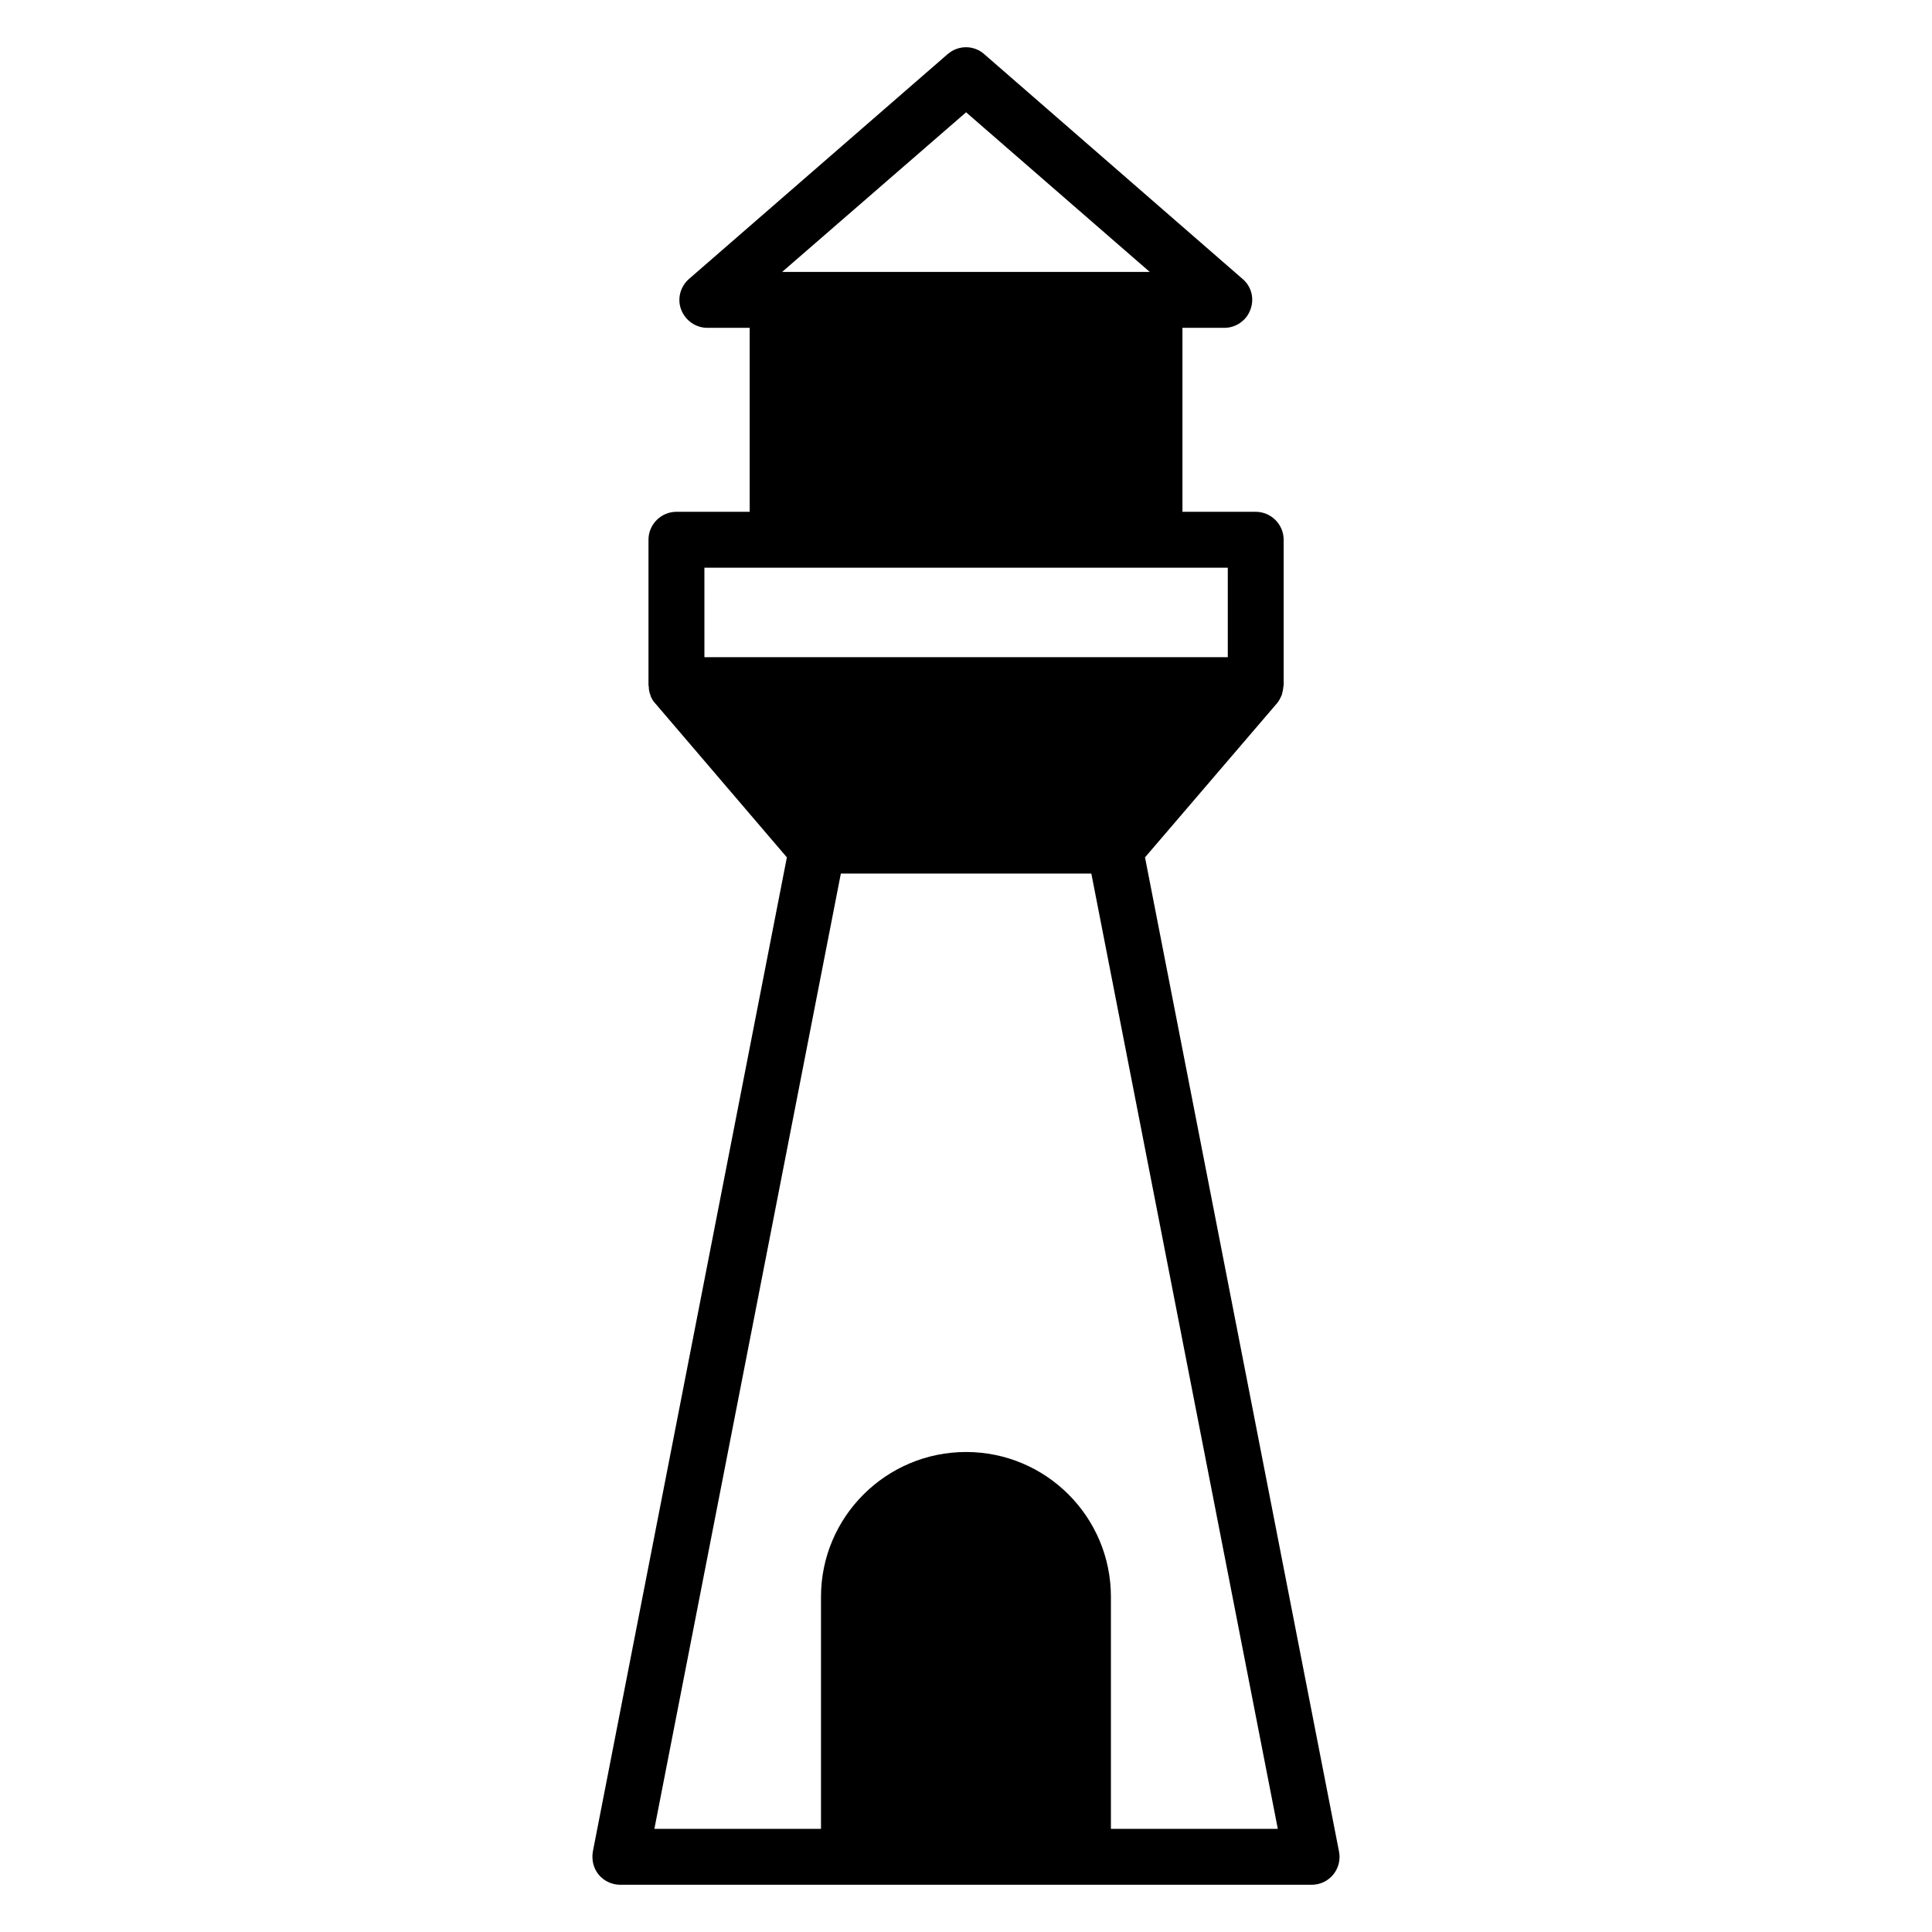
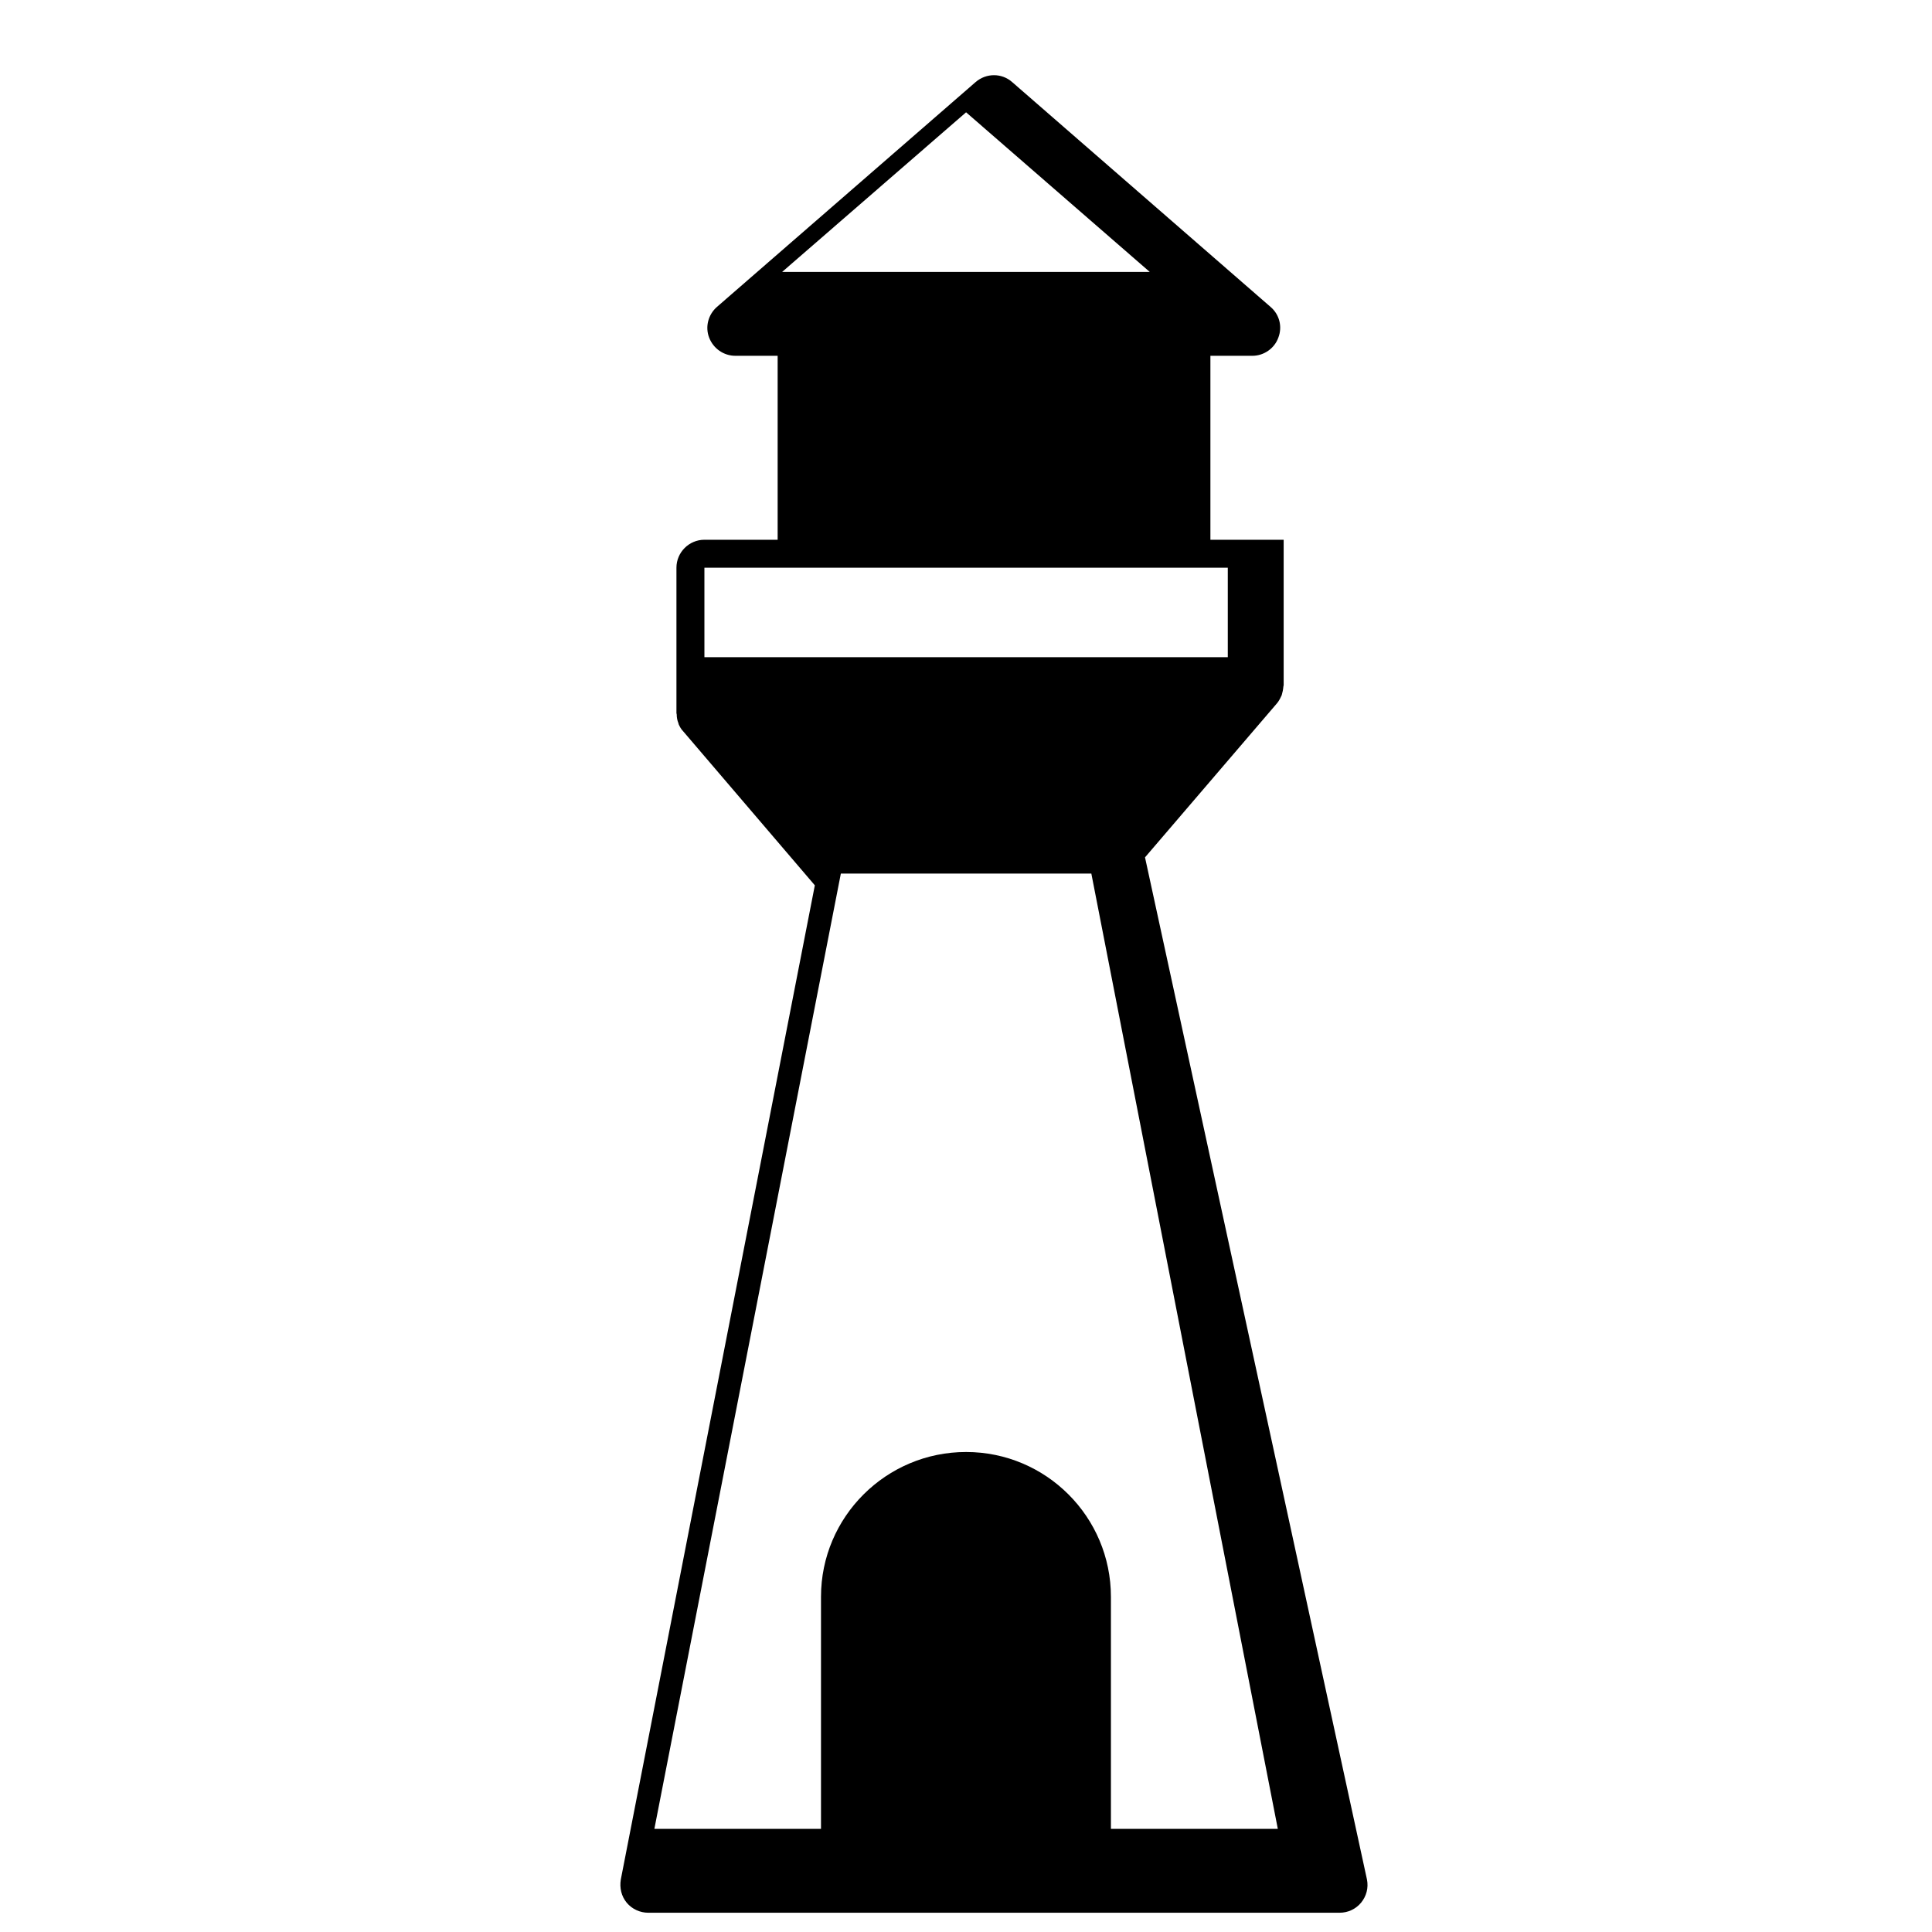
<svg xmlns="http://www.w3.org/2000/svg" fill="#000000" width="800px" height="800px" version="1.1" viewBox="144 144 512 512">
-   <path d="m447.44 371.21 34.969-40.824c0.445-0.52 0.812-1.184 1.109-1.852 0.074-0.074 0.074-0.223 0.148-0.297 0.223-0.742 0.371-1.48 0.445-2.297 0-0.148 0.074-0.223 0.074-0.371v-38.527c0-4.074-3.336-7.41-7.41-7.41h-19.414v-48.75h11.113c3.039 0 5.852-1.926 6.891-4.816 1.113-2.891 0.297-6.148-2.074-8.148l-68.457-59.566c-2.742-2.445-6.891-2.445-9.707 0l-68.531 59.566c-2.297 2-3.188 5.262-2.074 8.148 1.113 2.891 3.852 4.816 6.965 4.816h11.188v48.75h-19.41c-4.074 0-7.41 3.336-7.41 7.41v38.527c0 0.148 0.074 0.223 0.074 0.371 0 0.816 0.148 1.555 0.445 2.297 0 0.074 0.074 0.223 0.074 0.297 0.297 0.668 0.668 1.336 1.188 1.852l34.895 40.824-51.418 263.46c-0.371 2.223 0.148 4.445 1.555 6.148s3.555 2.668 5.703 2.668h183.22c2.223 0 4.297-0.965 5.703-2.668s2-3.926 1.555-6.148zm-47.418-197.45 48.676 42.305h-97.426zm-69.348 120.69h119.29 0.148 19.266v23.707h-138.7zm107.73 334.22v-61.496c0-21.191-17.188-38.379-38.379-38.379-21.188 0-38.453 17.188-38.453 38.379v61.496h-44.156l49.418-253.16h66.383l49.418 253.16z" />
+   <path d="m447.44 371.21 34.969-40.824c0.445-0.52 0.812-1.184 1.109-1.852 0.074-0.074 0.074-0.223 0.148-0.297 0.223-0.742 0.371-1.48 0.445-2.297 0-0.148 0.074-0.223 0.074-0.371v-38.527h-19.414v-48.75h11.113c3.039 0 5.852-1.926 6.891-4.816 1.113-2.891 0.297-6.148-2.074-8.148l-68.457-59.566c-2.742-2.445-6.891-2.445-9.707 0l-68.531 59.566c-2.297 2-3.188 5.262-2.074 8.148 1.113 2.891 3.852 4.816 6.965 4.816h11.188v48.75h-19.41c-4.074 0-7.41 3.336-7.41 7.41v38.527c0 0.148 0.074 0.223 0.074 0.371 0 0.816 0.148 1.555 0.445 2.297 0 0.074 0.074 0.223 0.074 0.297 0.297 0.668 0.668 1.336 1.188 1.852l34.895 40.824-51.418 263.46c-0.371 2.223 0.148 4.445 1.555 6.148s3.555 2.668 5.703 2.668h183.22c2.223 0 4.297-0.965 5.703-2.668s2-3.926 1.555-6.148zm-47.418-197.45 48.676 42.305h-97.426zm-69.348 120.69h119.29 0.148 19.266v23.707h-138.7zm107.73 334.22v-61.496c0-21.191-17.188-38.379-38.379-38.379-21.188 0-38.453 17.188-38.453 38.379v61.496h-44.156l49.418-253.16h66.383l49.418 253.16z" />
</svg>